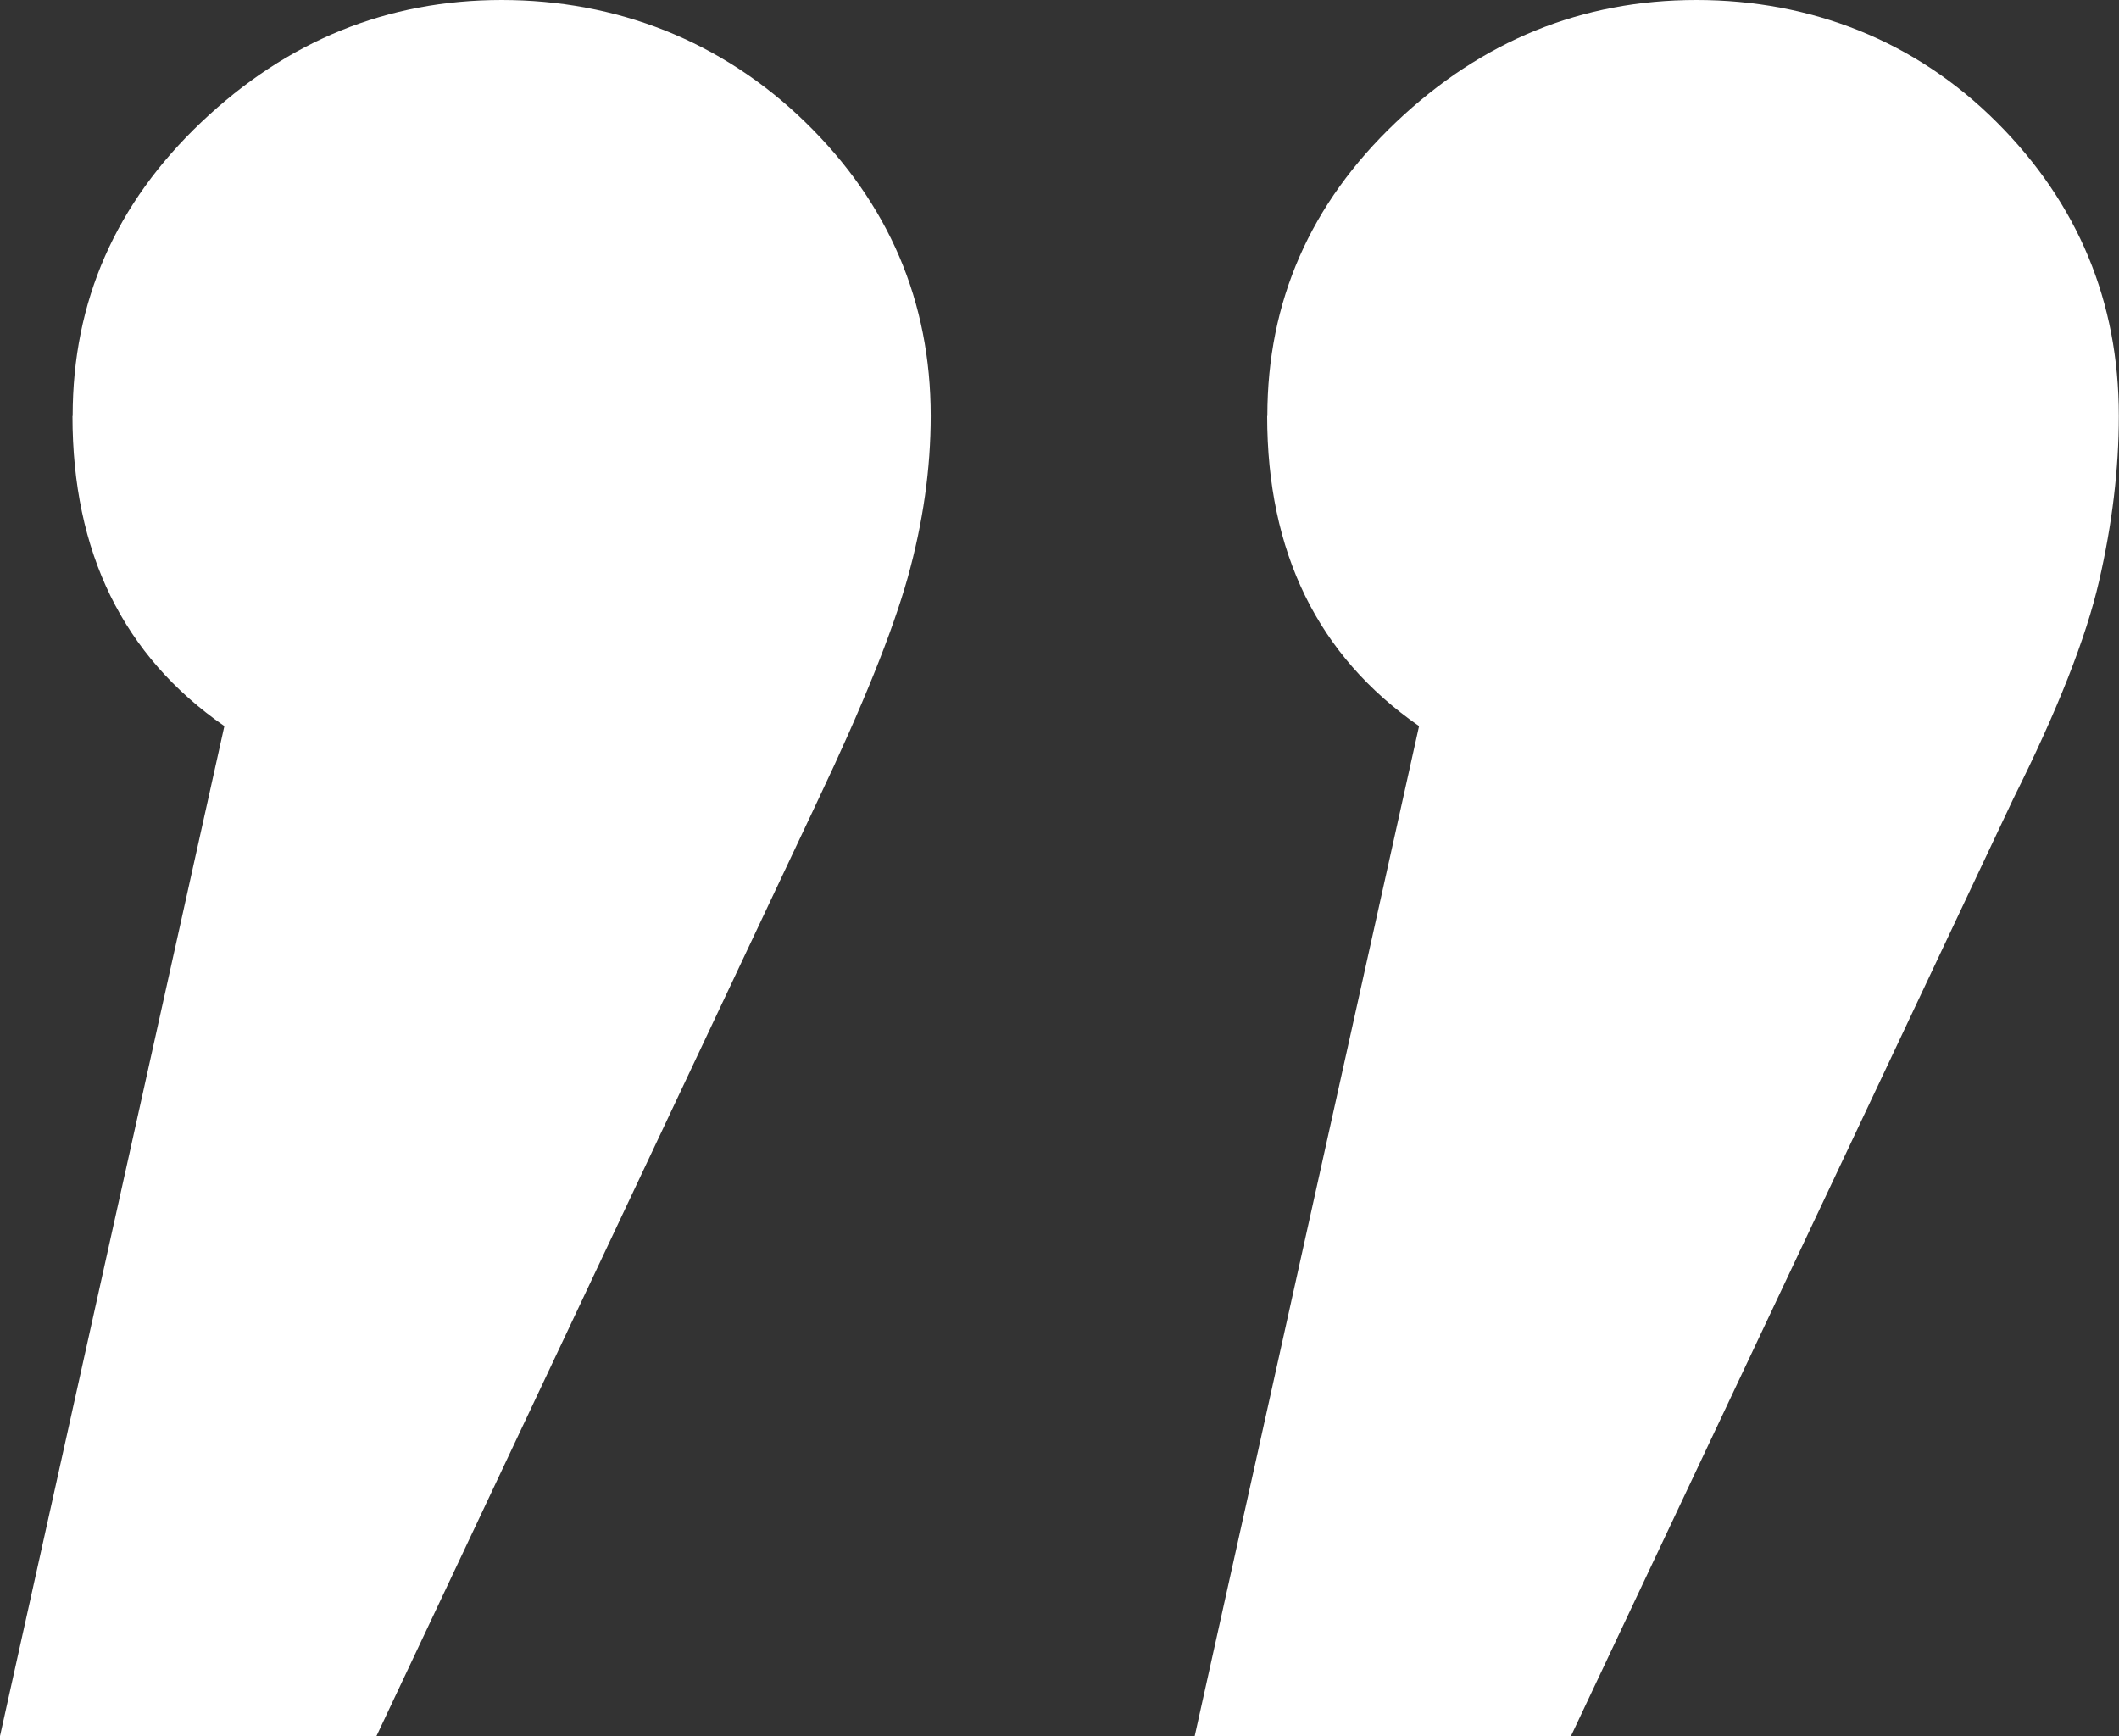
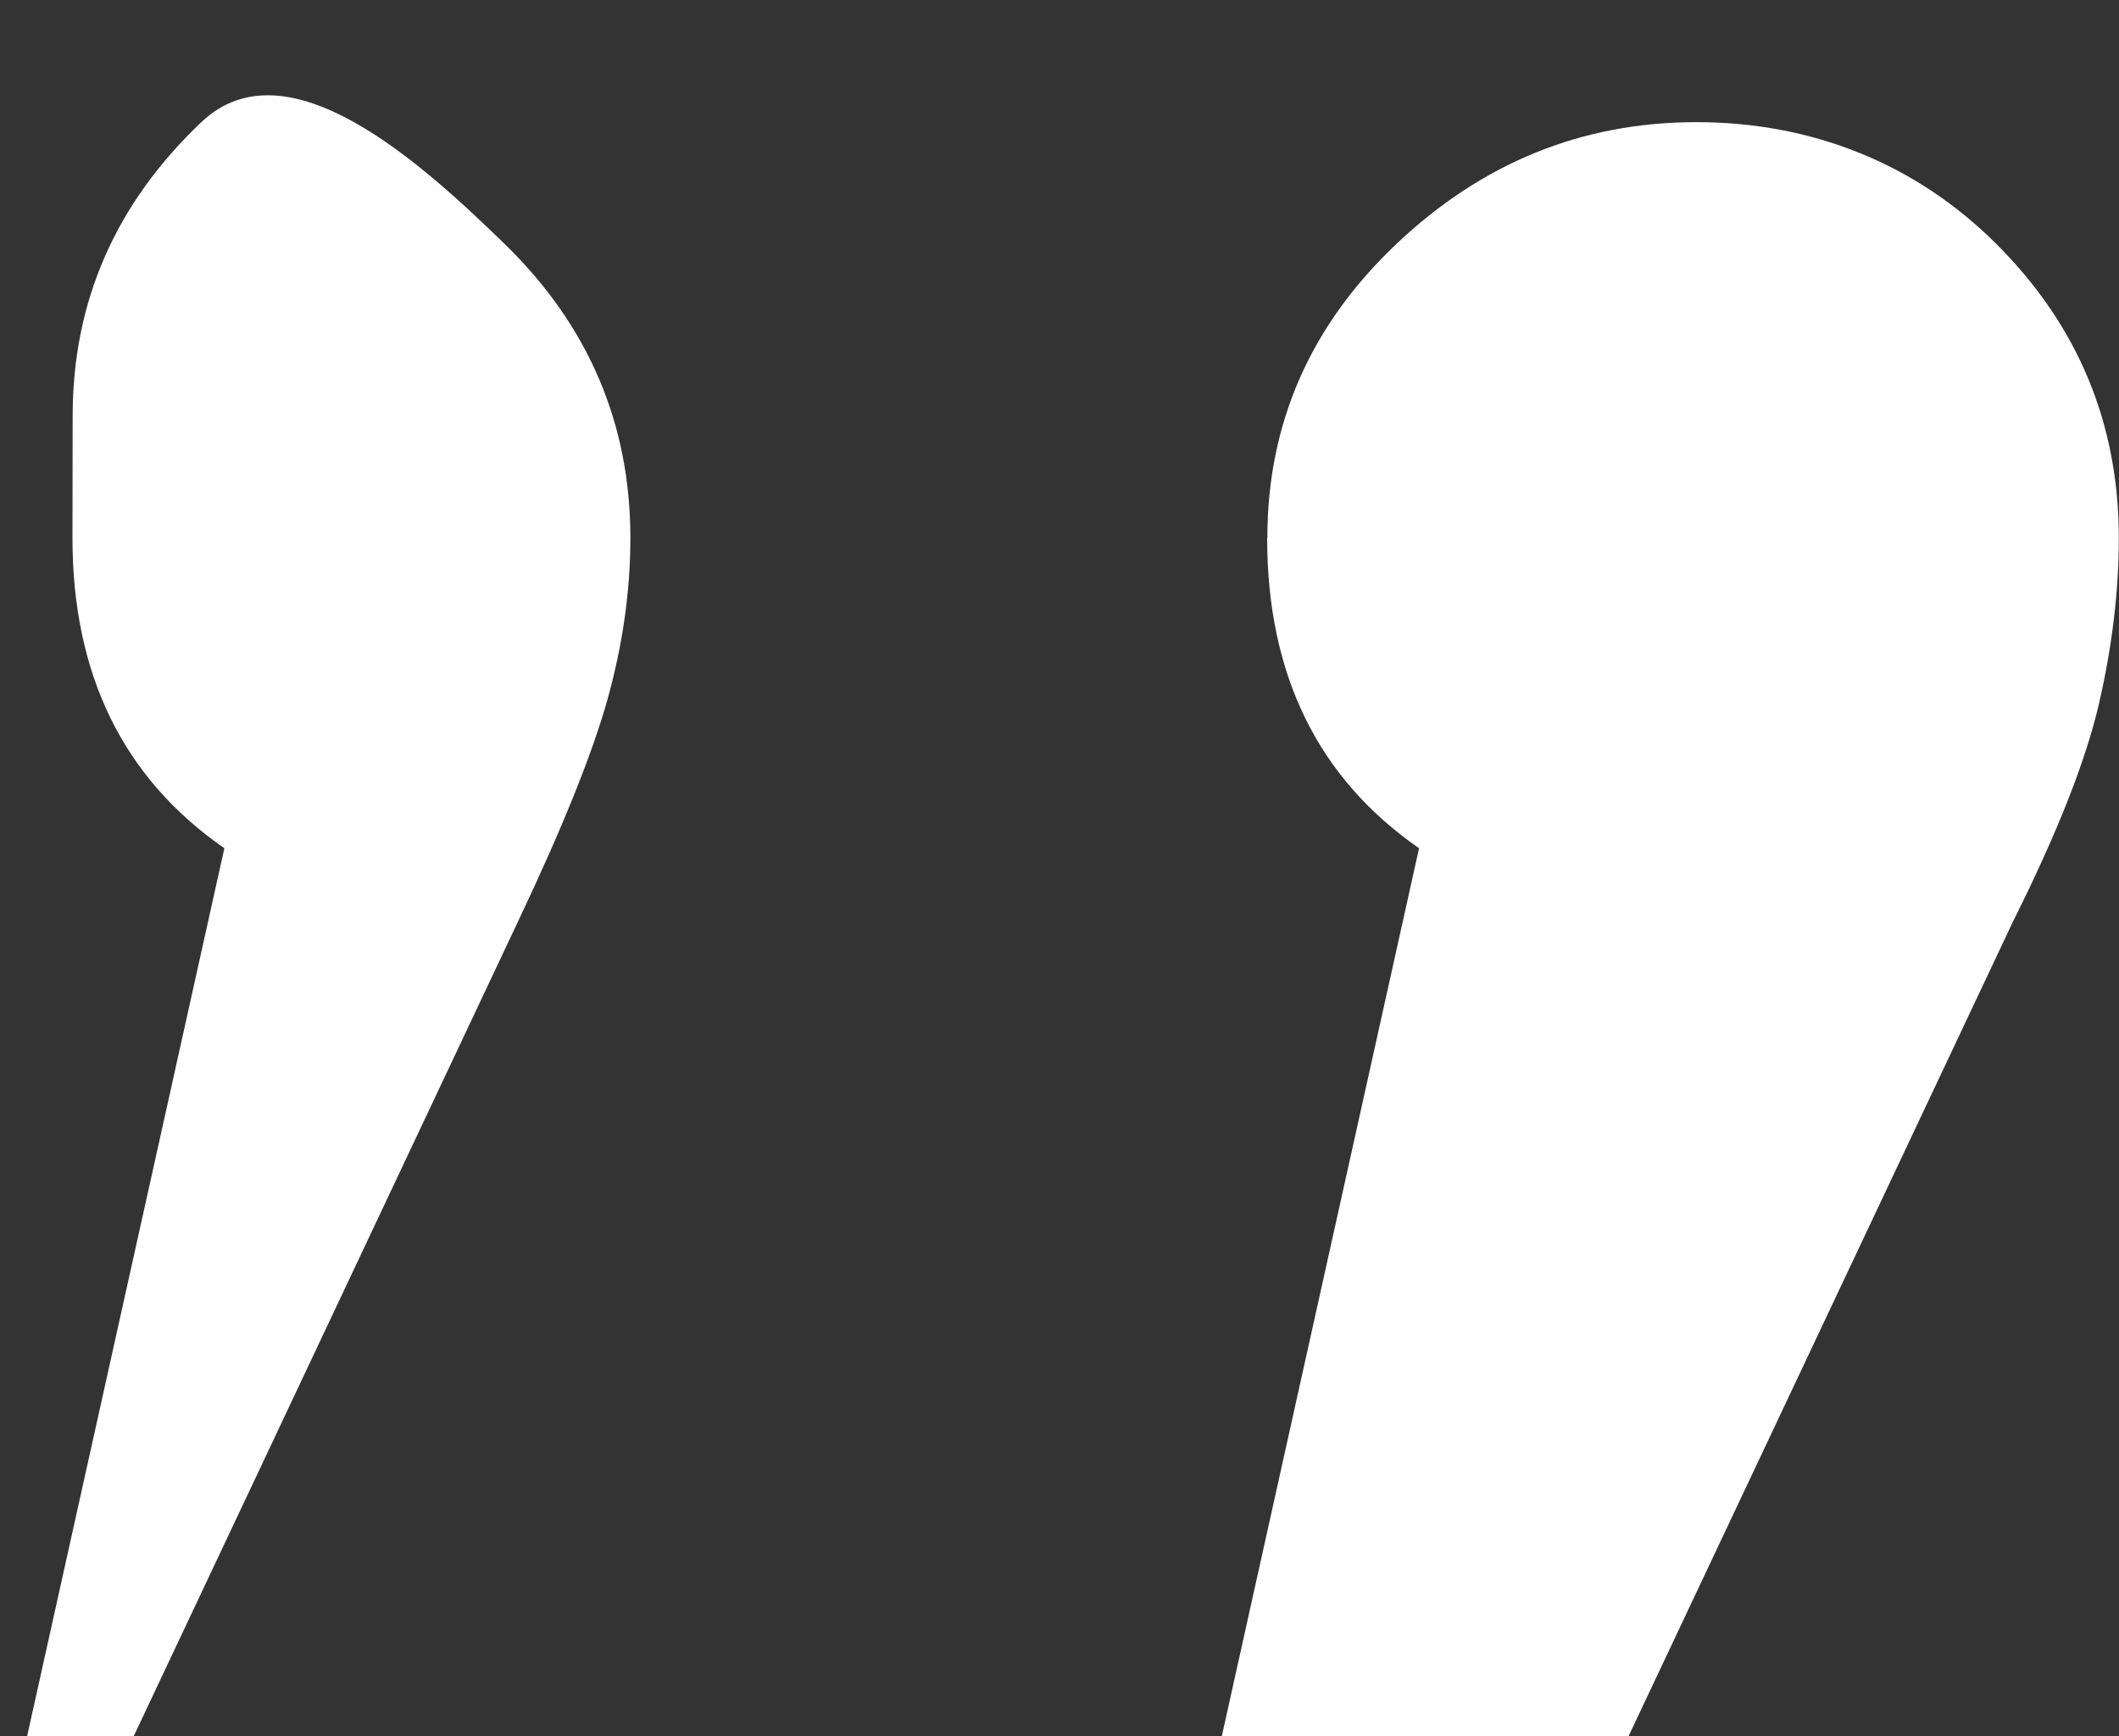
<svg xmlns="http://www.w3.org/2000/svg" id="Ebene_2" data-name="Ebene 2" viewBox="0 0 116.07 95.09">
  <rect x="0" y="0" width="116.07" height="95.09" fill="#333333" stroke="none" />
  <defs>
    <style> .cls-1 { fill: #fff; stroke-width: 0px; } </style>
  </defs>
  <g id="Ebene_1-2" data-name="Ebene 1">
-     <path class="cls-1" d="m3.98,22.78c0-6.27,2.35-11.63,7.05-16.09C15.73,2.23,21.21,0,27.48,0s12.05,2.23,16.63,6.69c4.58,4.46,6.87,9.83,6.87,16.09,0,2.89-.42,5.85-1.26,8.86-.85,3.02-2.48,7.05-4.88,12.11l-24.22,51.34H0l12.29-55.32c-5.55-3.85-8.32-9.52-8.32-16.99m65.45,0c0-6.27,2.35-11.63,7.05-16.09,4.7-4.46,10.18-6.69,16.45-6.69s11.99,2.23,16.45,6.69c4.46,4.46,6.69,9.83,6.69,16.09,0,2.89-.36,5.91-1.08,9.04-.72,3.14-2.29,7.11-4.7,11.93l-24.23,51.34h-20.61l12.29-55.32c-5.55-3.85-8.32-9.52-8.32-16.99" />
+     <path class="cls-1" d="m3.98,22.78c0-6.27,2.35-11.63,7.05-16.09s12.05,2.23,16.63,6.69c4.58,4.46,6.87,9.83,6.87,16.09,0,2.89-.42,5.85-1.26,8.86-.85,3.02-2.48,7.05-4.88,12.11l-24.22,51.34H0l12.29-55.32c-5.55-3.85-8.32-9.52-8.32-16.99m65.45,0c0-6.27,2.35-11.63,7.05-16.09,4.7-4.46,10.18-6.69,16.45-6.69s11.99,2.23,16.45,6.69c4.46,4.46,6.69,9.83,6.69,16.09,0,2.89-.36,5.91-1.08,9.04-.72,3.14-2.29,7.11-4.7,11.93l-24.23,51.34h-20.61l12.29-55.32c-5.55-3.85-8.32-9.52-8.32-16.99" />
  </g>
</svg>